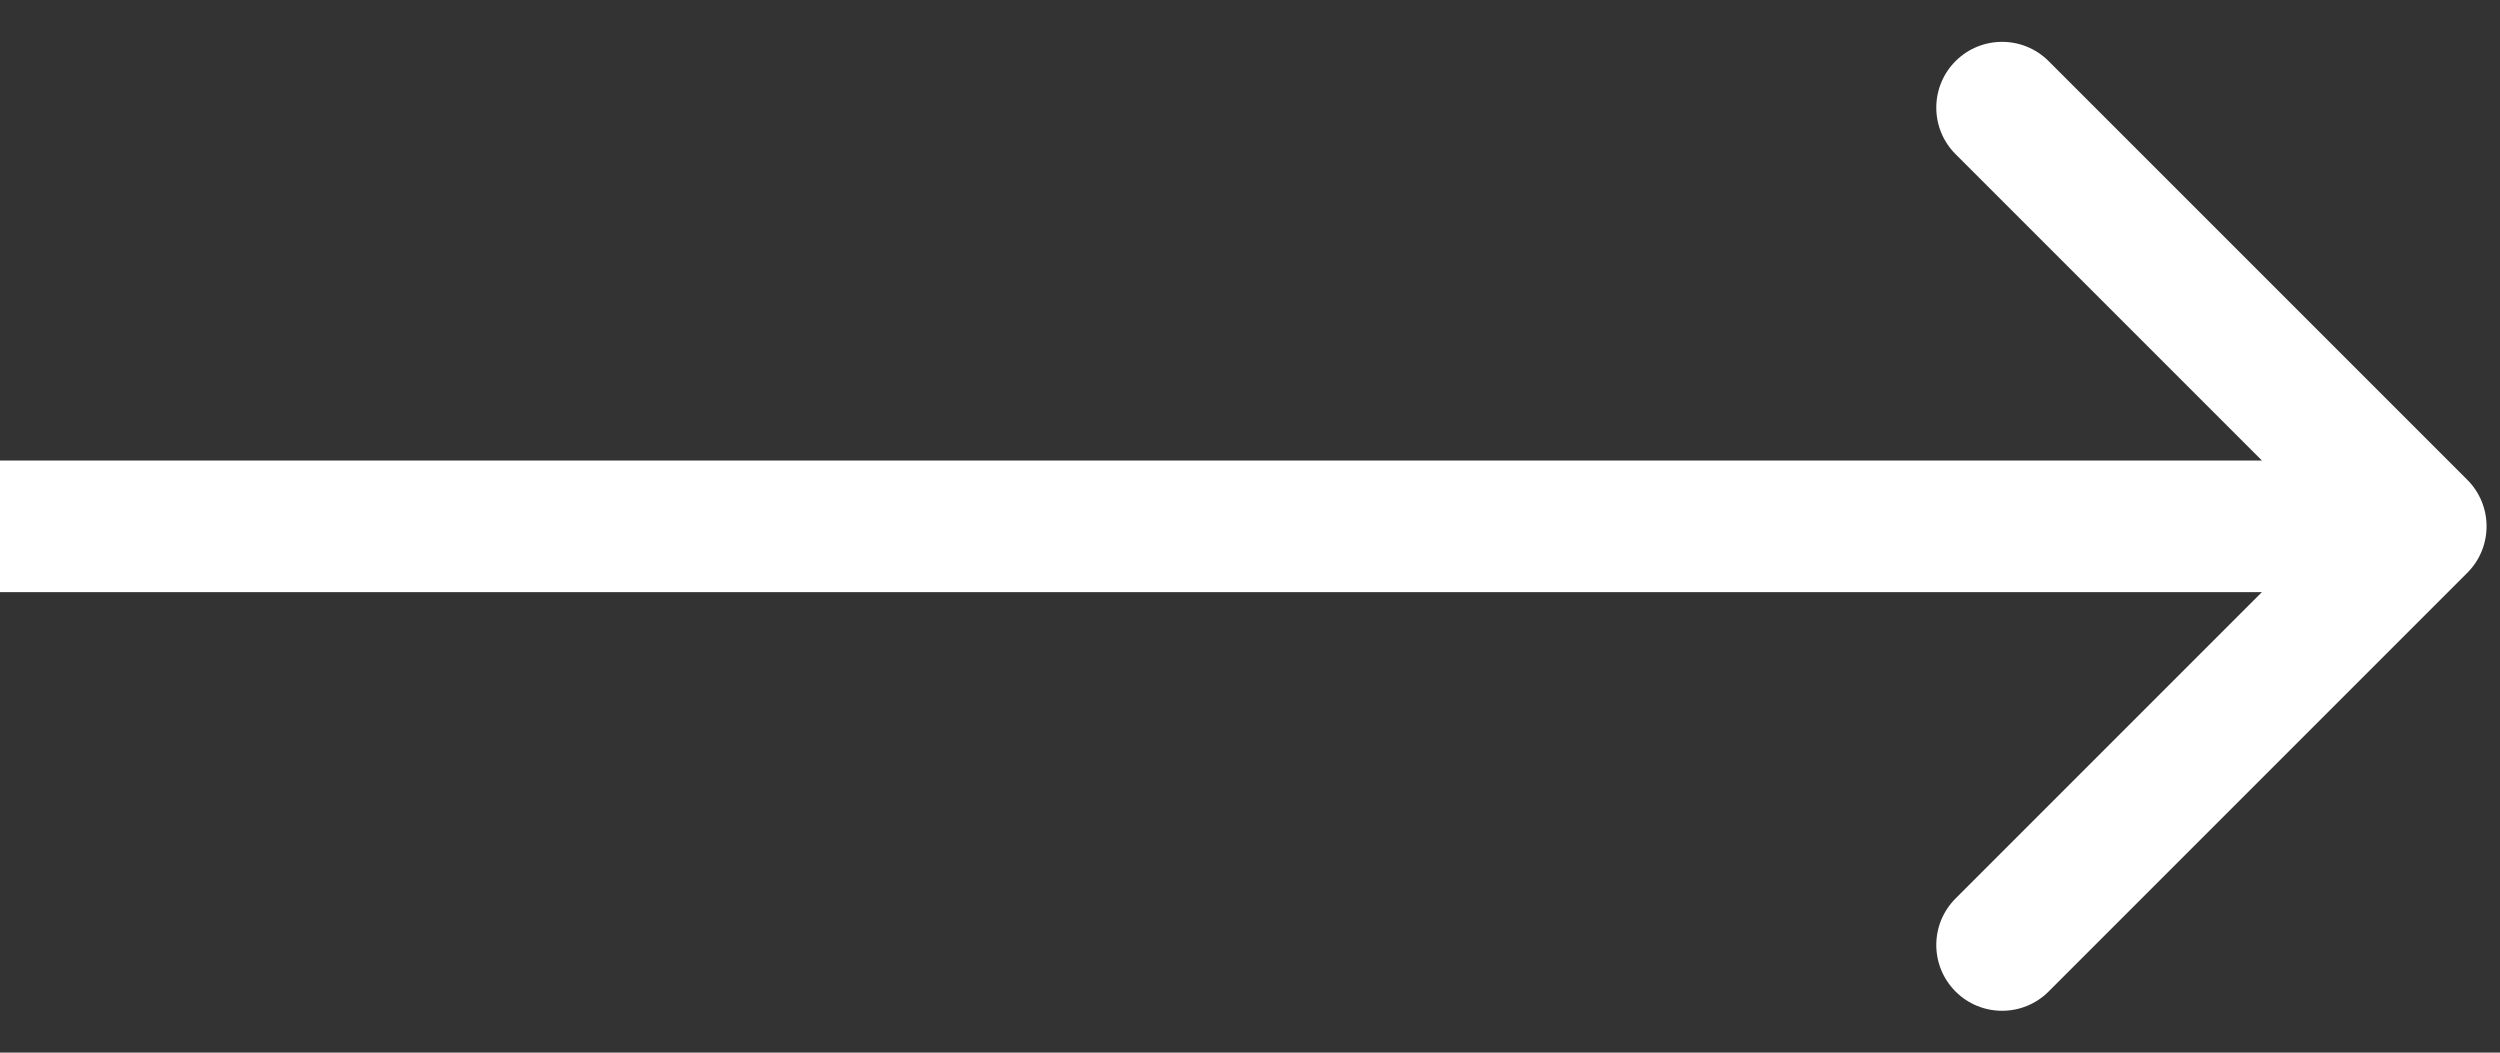
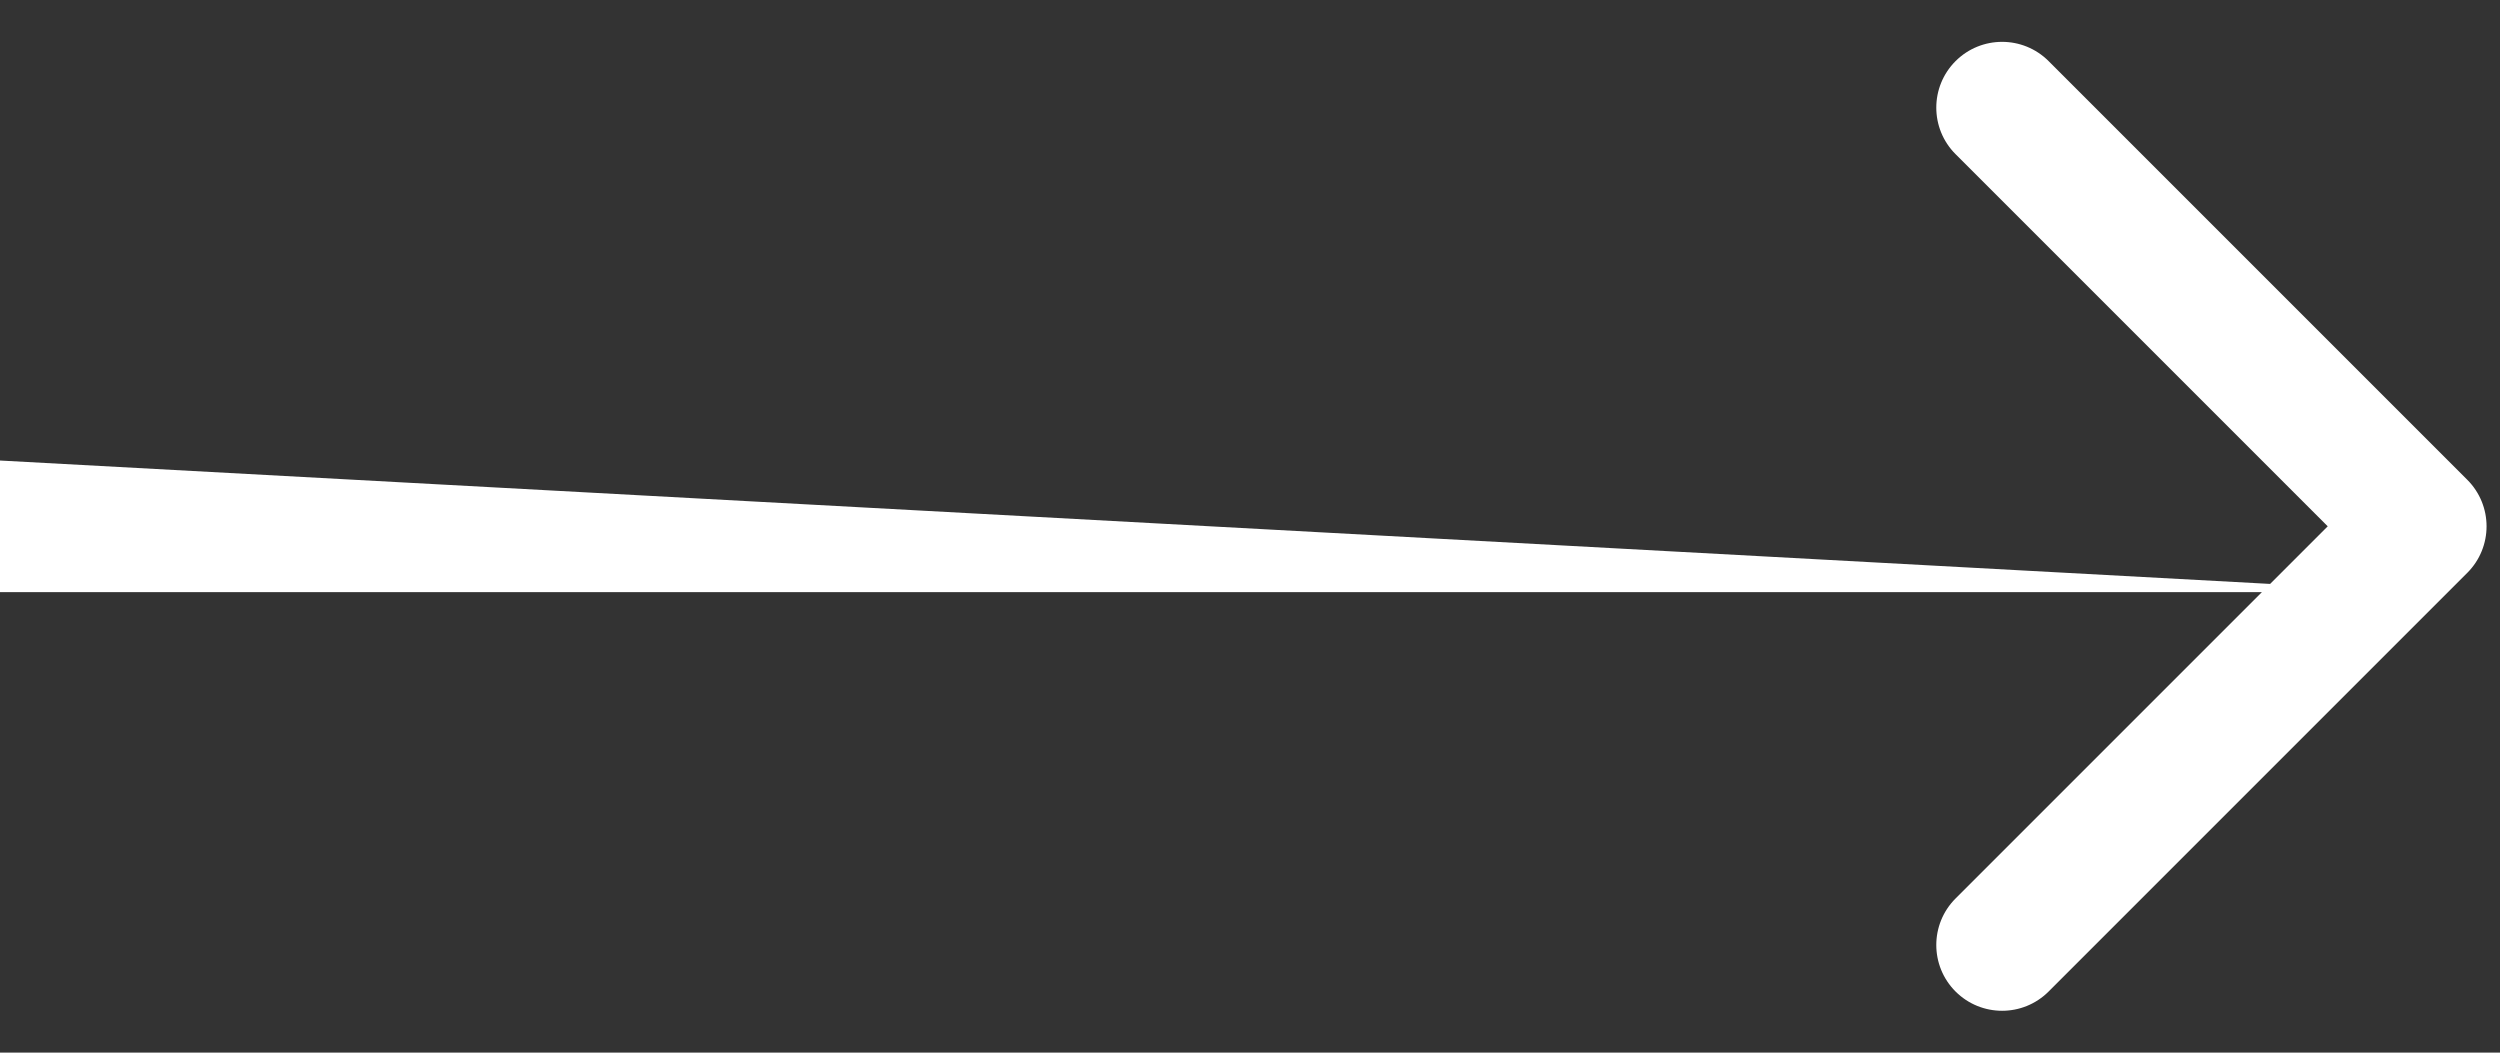
<svg xmlns="http://www.w3.org/2000/svg" width="57" height="24" viewBox="0 0 57 24" fill="none">
  <rect x="0" y="0" width="57" height="24" fill="#333333" stroke="none" />
-   <path d="M56.254 13.061C56.84 12.475 56.84 11.525 56.254 10.939L46.708 1.393C46.123 0.808 45.173 0.808 44.587 1.393C44.001 1.979 44.001 2.929 44.587 3.515L53.072 12L44.587 20.485C44.001 21.071 44.001 22.021 44.587 22.607C45.173 23.192 46.123 23.192 46.708 22.607L56.254 13.061ZM1.31134e-07 13.5L55.194 13.5L55.194 10.5L-1.31134e-07 10.5L1.31134e-07 13.5Z" fill="white" />
+   <path d="M56.254 13.061C56.84 12.475 56.84 11.525 56.254 10.939L46.708 1.393C46.123 0.808 45.173 0.808 44.587 1.393C44.001 1.979 44.001 2.929 44.587 3.515L53.072 12L44.587 20.485C44.001 21.071 44.001 22.021 44.587 22.607C45.173 23.192 46.123 23.192 46.708 22.607L56.254 13.061ZM1.31134e-07 13.5L55.194 13.5L-1.31134e-07 10.5L1.31134e-07 13.5Z" fill="white" />
</svg>